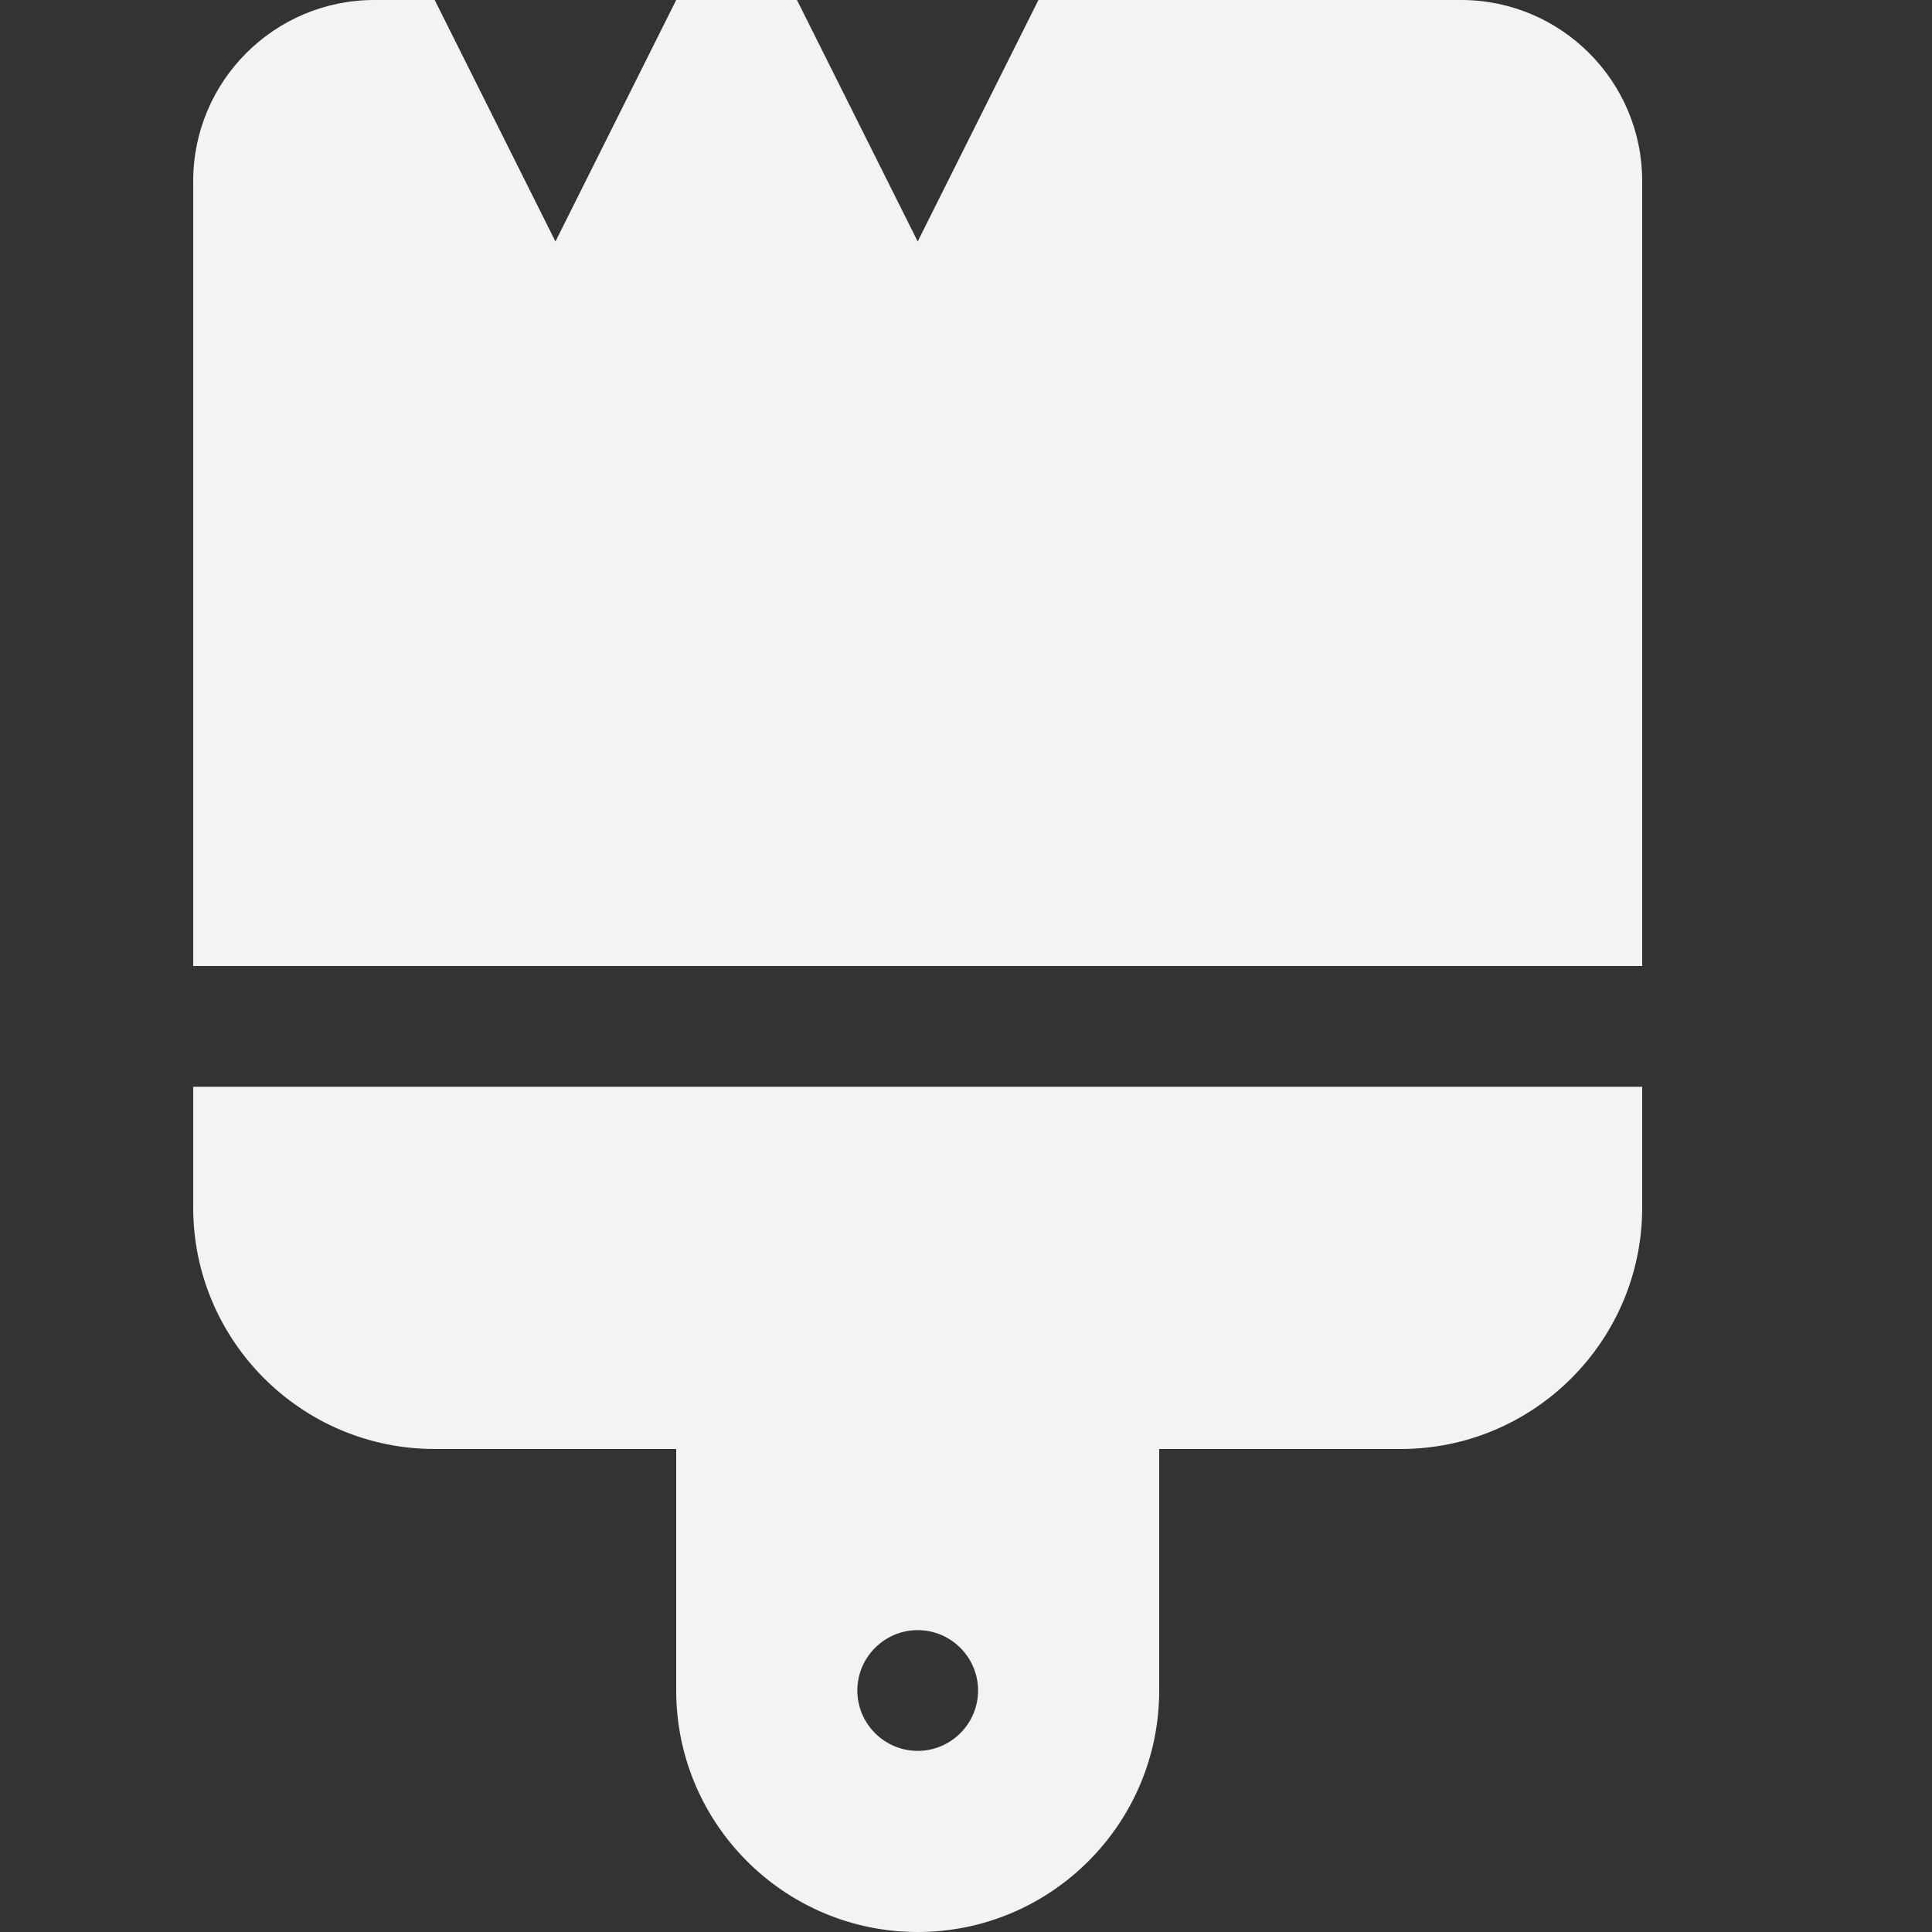
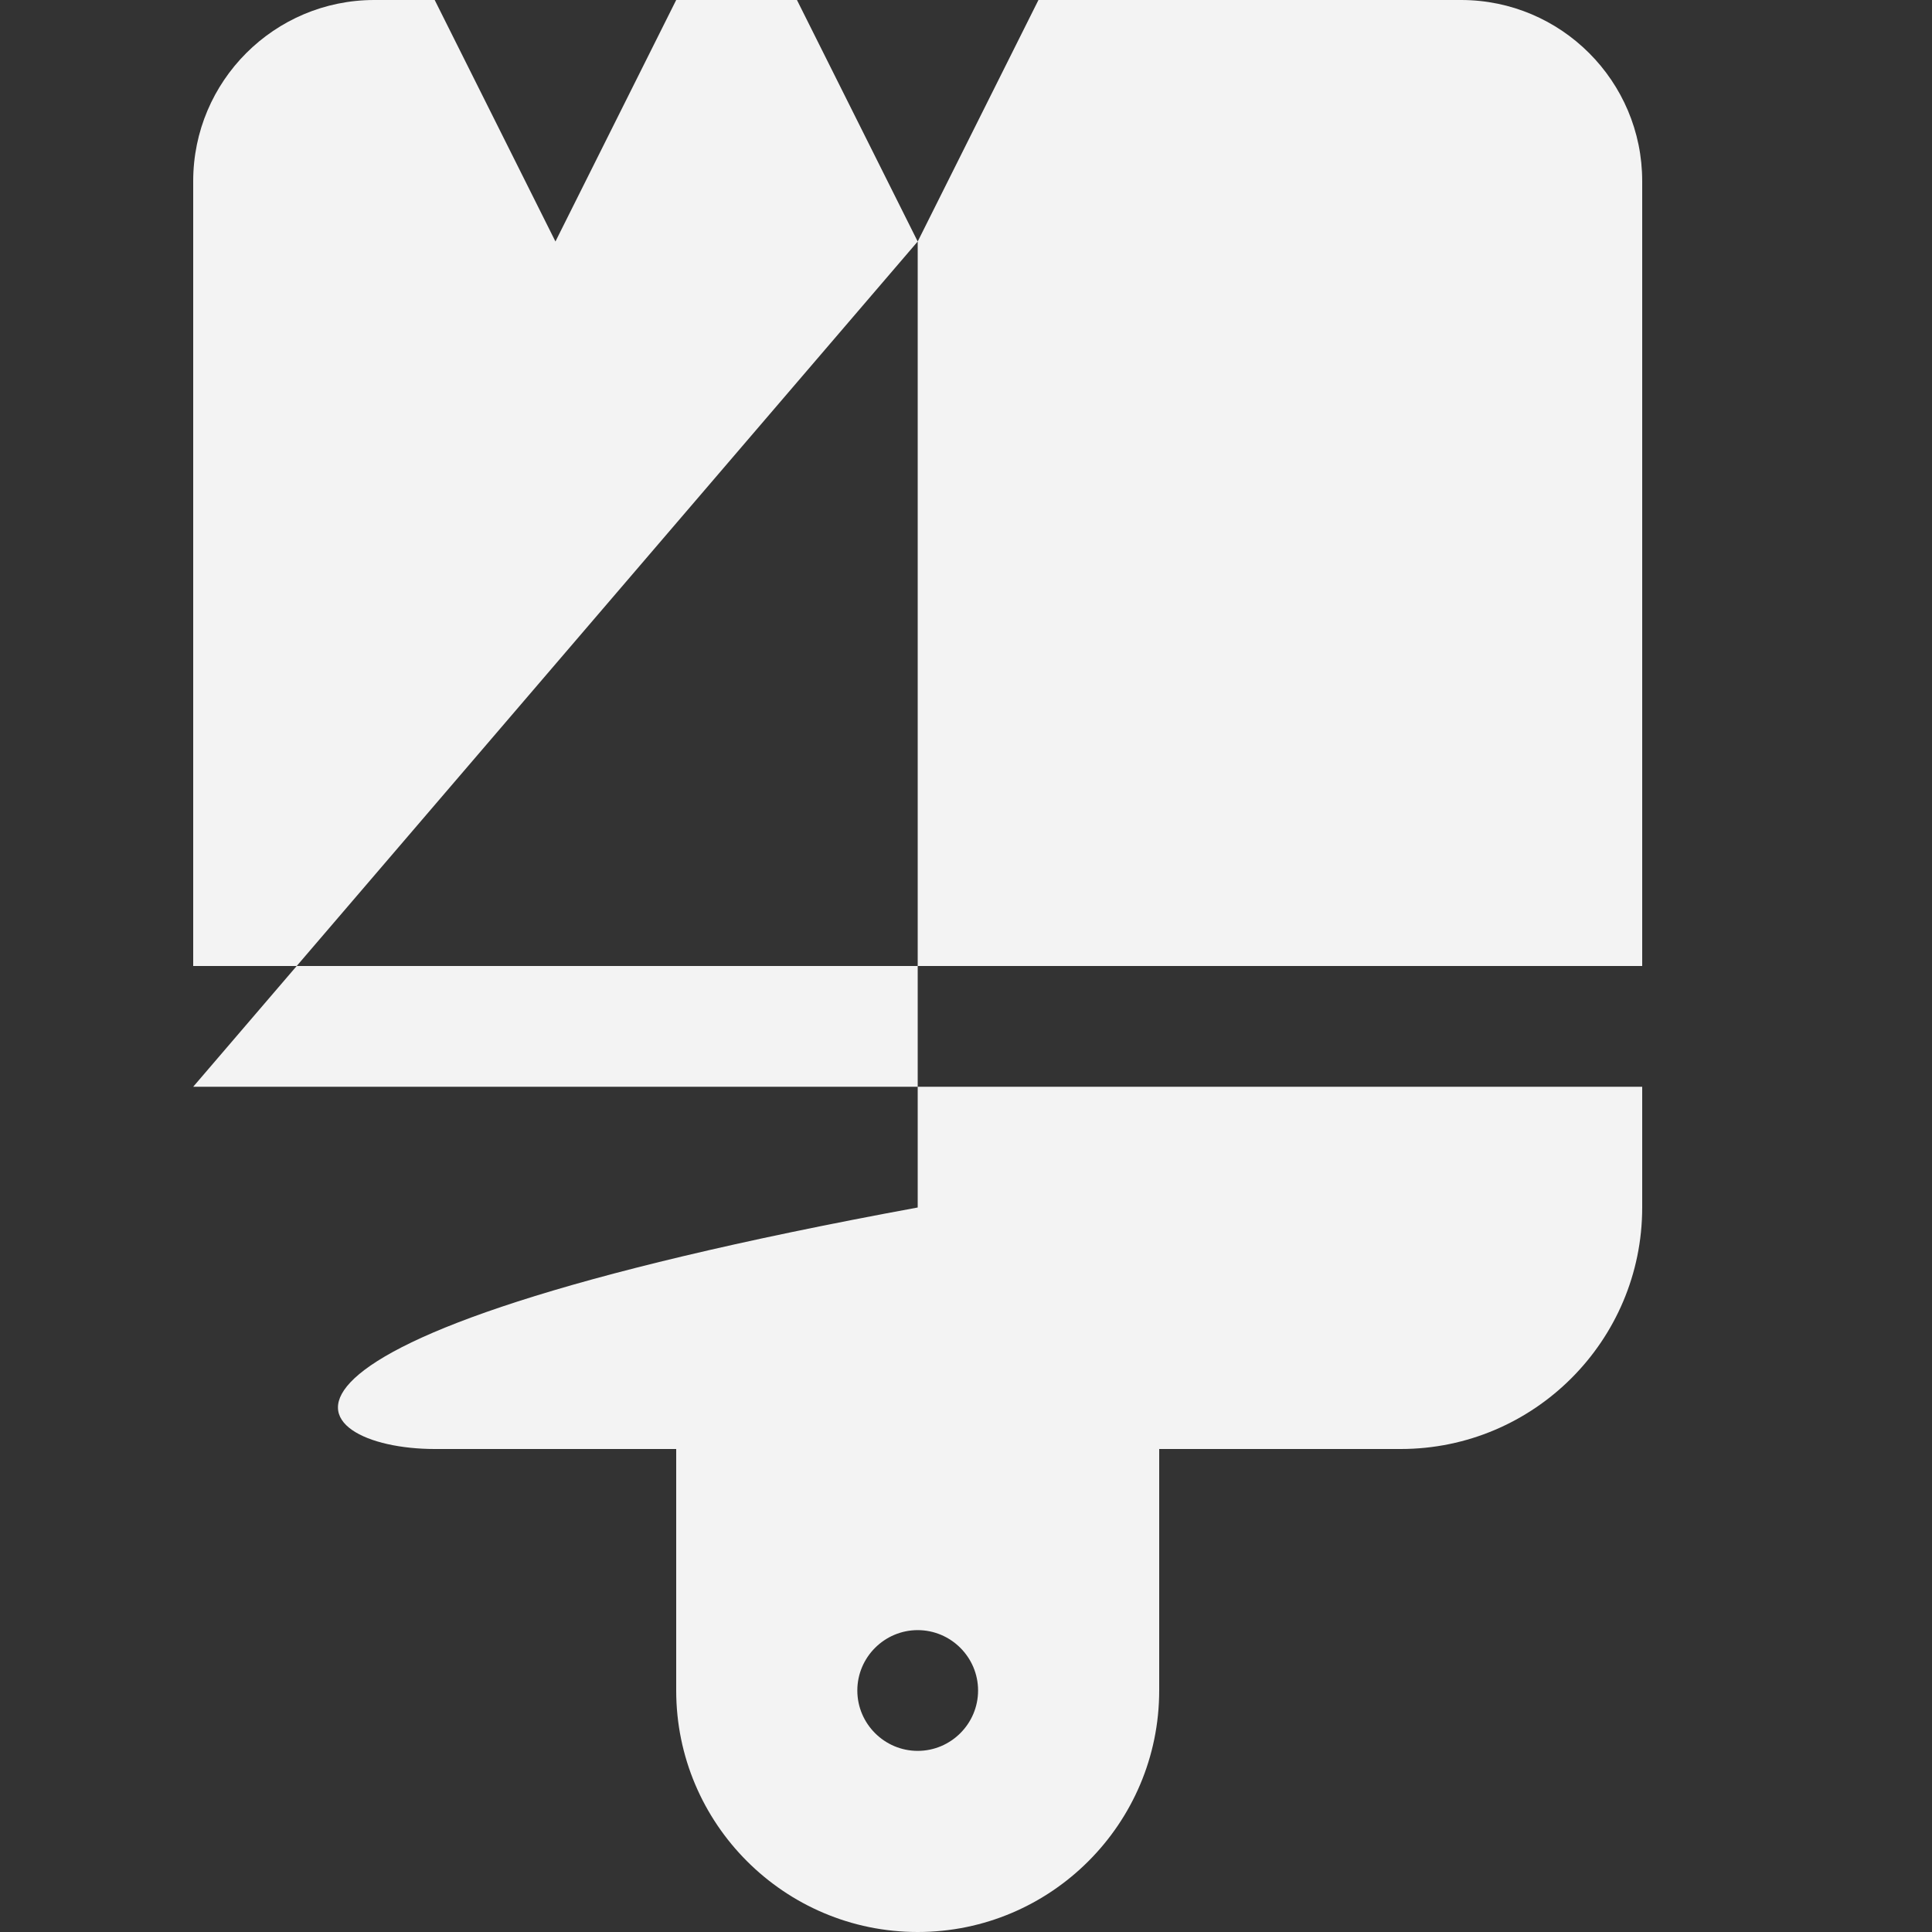
<svg xmlns="http://www.w3.org/2000/svg" width="40" height="40" viewBox="0 0 20 20" fill="none">
  <rect x="0" y="0" width="20" height="20" fill="#333333" stroke="none" />
-   <path d="M9.5 2.5L8.25 0H7L5.75 2.5L4.5 0H3.875C2.84 0 2 0.84 2 1.875V10H17V1.875C17 0.84 16.16 0 15.125 0H10.75L9.5 2.5ZM2 11.25V12.5C2 13.879 3.121 15 4.5 15H7V17.5C7 18.879 8.121 20 9.5 20C10.879 20 12 18.879 12 17.5V15H14.5C15.879 15 17 13.879 17 12.5V11.25H2ZM9.5 18.125C9.156 18.125 8.875 17.844 8.875 17.5C8.875 17.156 9.156 16.875 9.5 16.875C9.844 16.875 10.125 17.156 10.125 17.5C10.125 17.844 9.844 18.125 9.5 18.125Z" fill="#F3F3F3" />
+   <path d="M9.5 2.5L8.25 0H7L5.75 2.5L4.5 0H3.875C2.84 0 2 0.84 2 1.875V10H17V1.875C17 0.84 16.16 0 15.125 0H10.75L9.5 2.5ZV12.5C2 13.879 3.121 15 4.5 15H7V17.5C7 18.879 8.121 20 9.5 20C10.879 20 12 18.879 12 17.5V15H14.5C15.879 15 17 13.879 17 12.5V11.25H2ZM9.5 18.125C9.156 18.125 8.875 17.844 8.875 17.5C8.875 17.156 9.156 16.875 9.5 16.875C9.844 16.875 10.125 17.156 10.125 17.5C10.125 17.844 9.844 18.125 9.5 18.125Z" fill="#F3F3F3" />
</svg>